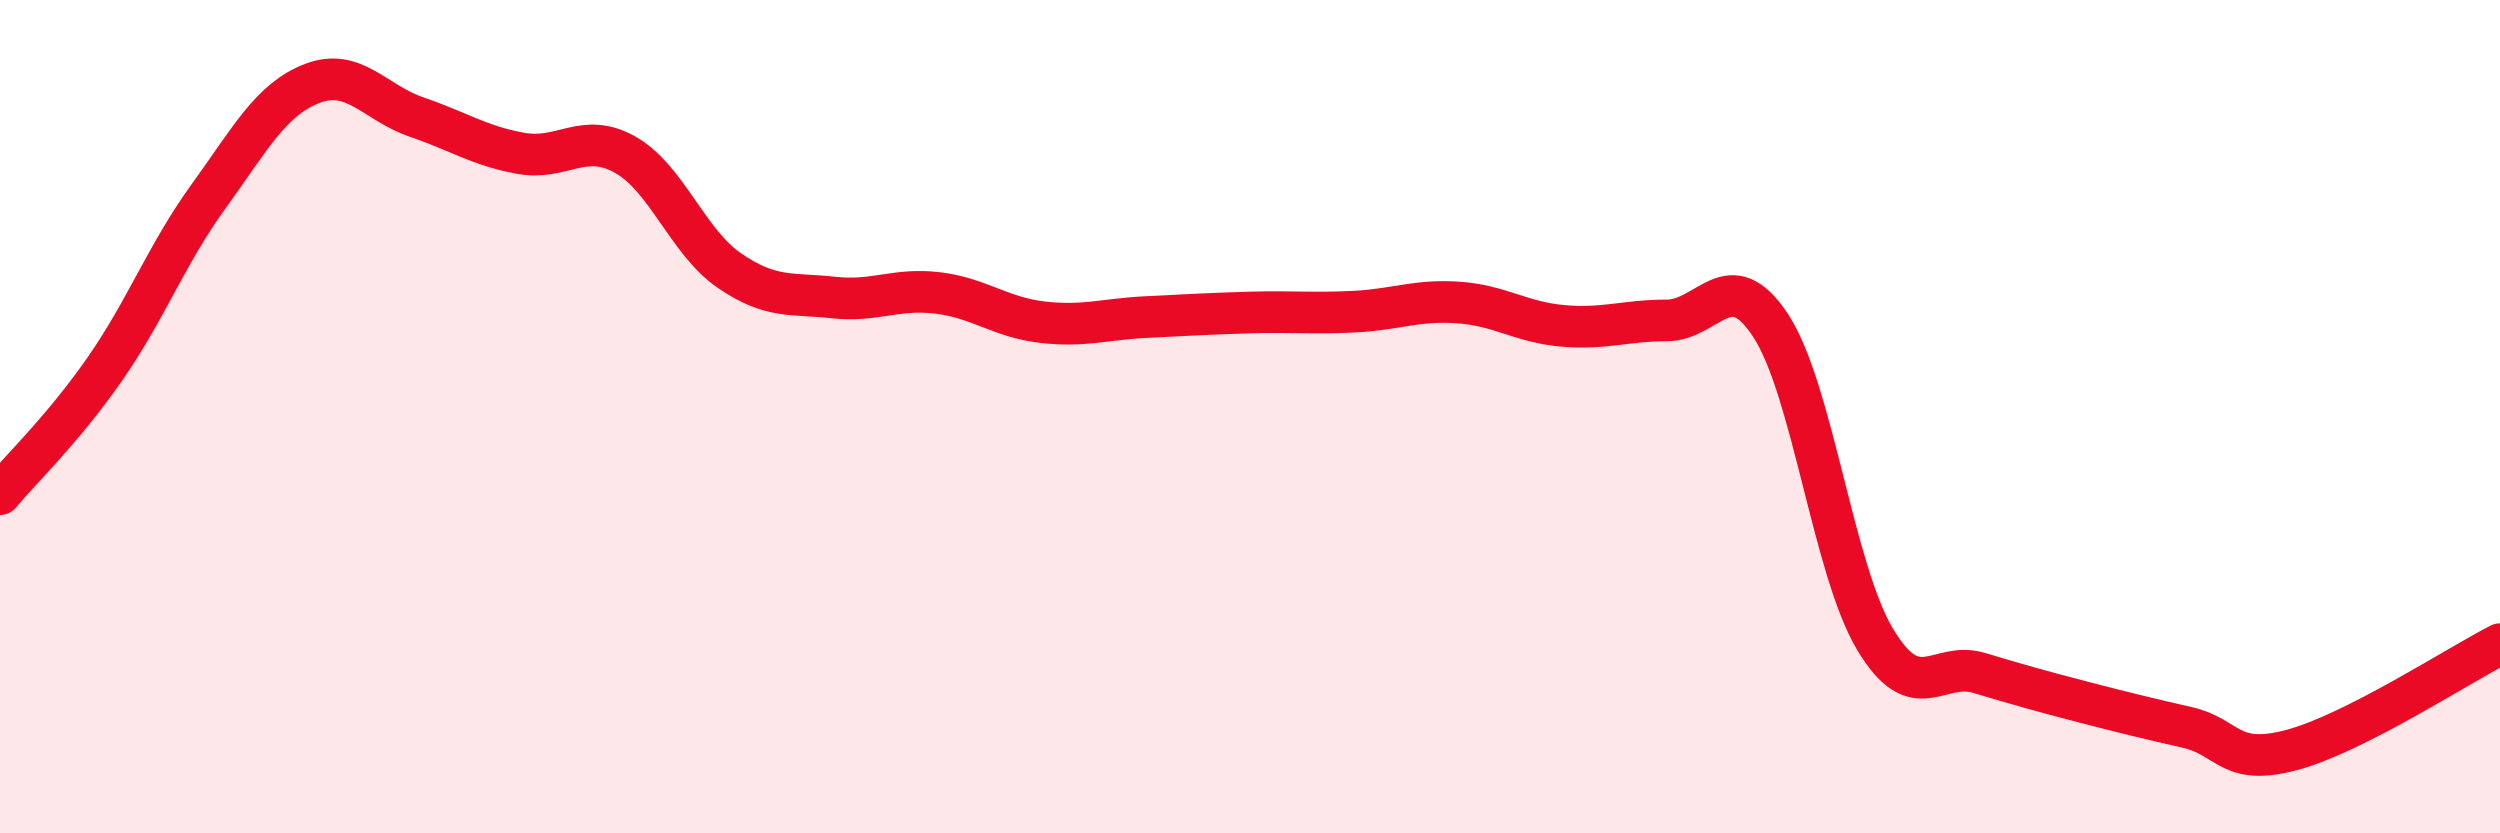
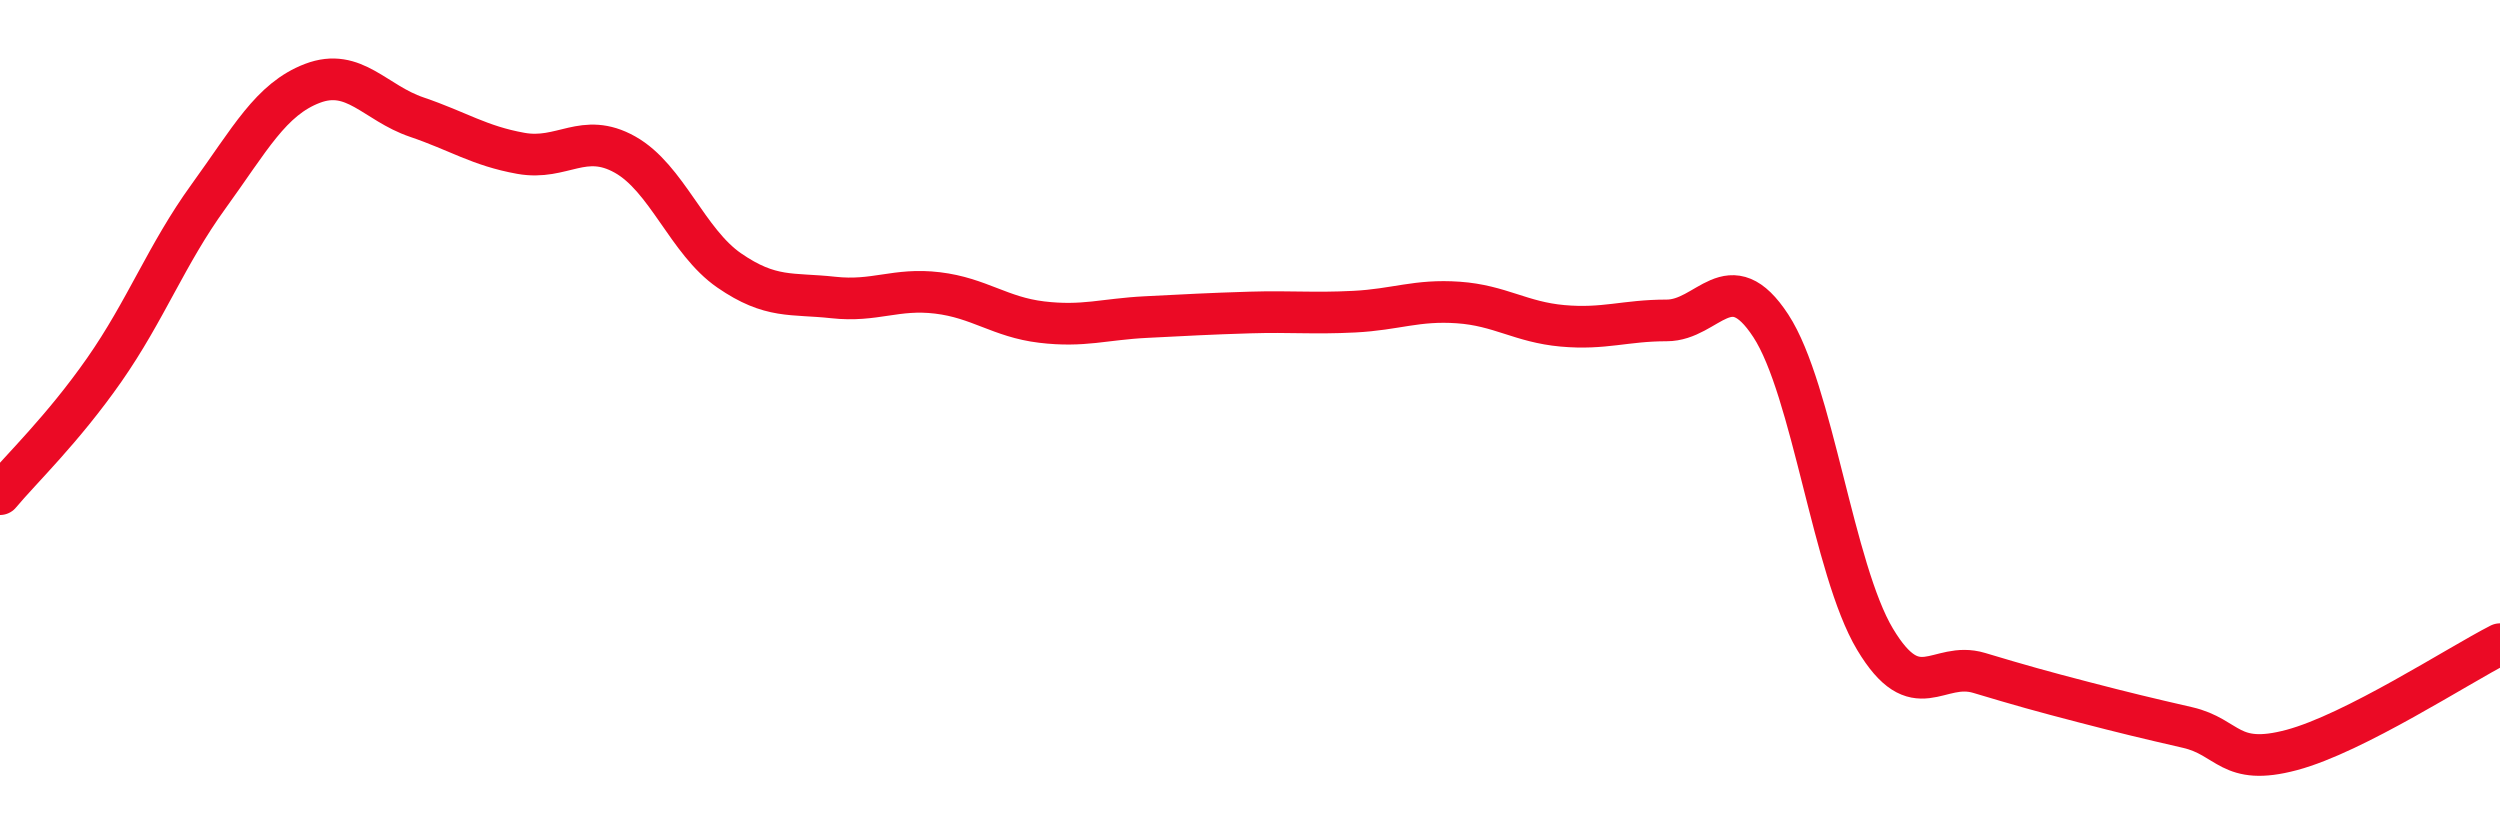
<svg xmlns="http://www.w3.org/2000/svg" width="60" height="20" viewBox="0 0 60 20">
-   <path d="M 0,11.86 C 0.5,11.26 1.5,10.31 2.5,8.88 C 3.5,7.45 4,6.1 5,4.72 C 6,3.34 6.5,2.38 7.5,2 C 8.5,1.62 9,2.47 10,2.81 C 11,3.15 11.5,3.5 12.5,3.68 C 13.5,3.86 14,3.15 15,3.71 C 16,4.27 16.5,5.8 17.5,6.49 C 18.5,7.18 19,7.03 20,7.14 C 21,7.25 21.5,6.91 22.5,7.03 C 23.5,7.15 24,7.61 25,7.73 C 26,7.85 26.5,7.66 27.5,7.61 C 28.5,7.56 29,7.53 30,7.5 C 31,7.47 31.5,7.53 32.5,7.48 C 33.5,7.43 34,7.19 35,7.26 C 36,7.33 36.5,7.73 37.5,7.82 C 38.5,7.91 39,7.69 40,7.69 C 41,7.69 41.5,6.29 42.5,7.82 C 43.5,9.35 44,13.67 45,15.34 C 46,17.01 46.5,15.85 47.5,16.15 C 48.5,16.45 49,16.59 50,16.85 C 51,17.11 51.5,17.23 52.5,17.46 C 53.5,17.69 53.5,18.4 55,18 C 56.5,17.6 59,15.97 60,15.46L60 20L0 20Z" fill="#EB0A25" opacity="0.1" stroke-linecap="round" stroke-linejoin="round" />
  <path d="M 0,11.86 C 0.5,11.26 1.5,10.31 2.5,8.88 C 3.5,7.45 4,6.1 5,4.72 C 6,3.34 6.5,2.38 7.5,2 C 8.5,1.62 9,2.47 10,2.81 C 11,3.15 11.5,3.5 12.5,3.68 C 13.5,3.86 14,3.15 15,3.71 C 16,4.27 16.5,5.8 17.5,6.49 C 18.5,7.18 19,7.03 20,7.14 C 21,7.25 21.5,6.91 22.5,7.03 C 23.5,7.15 24,7.61 25,7.73 C 26,7.85 26.5,7.66 27.5,7.61 C 28.5,7.56 29,7.53 30,7.5 C 31,7.47 31.5,7.53 32.5,7.48 C 33.5,7.43 34,7.19 35,7.26 C 36,7.33 36.5,7.73 37.5,7.82 C 38.5,7.91 39,7.69 40,7.69 C 41,7.69 41.5,6.29 42.5,7.82 C 43.5,9.35 44,13.67 45,15.34 C 46,17.01 46.5,15.85 47.5,16.15 C 48.5,16.45 49,16.59 50,16.85 C 51,17.11 51.5,17.23 52.5,17.46 C 53.5,17.69 53.5,18.4 55,18 C 56.5,17.6 59,15.97 60,15.46" stroke="#EB0A25" stroke-width="1" fill="none" stroke-linecap="round" stroke-linejoin="round" />
</svg>